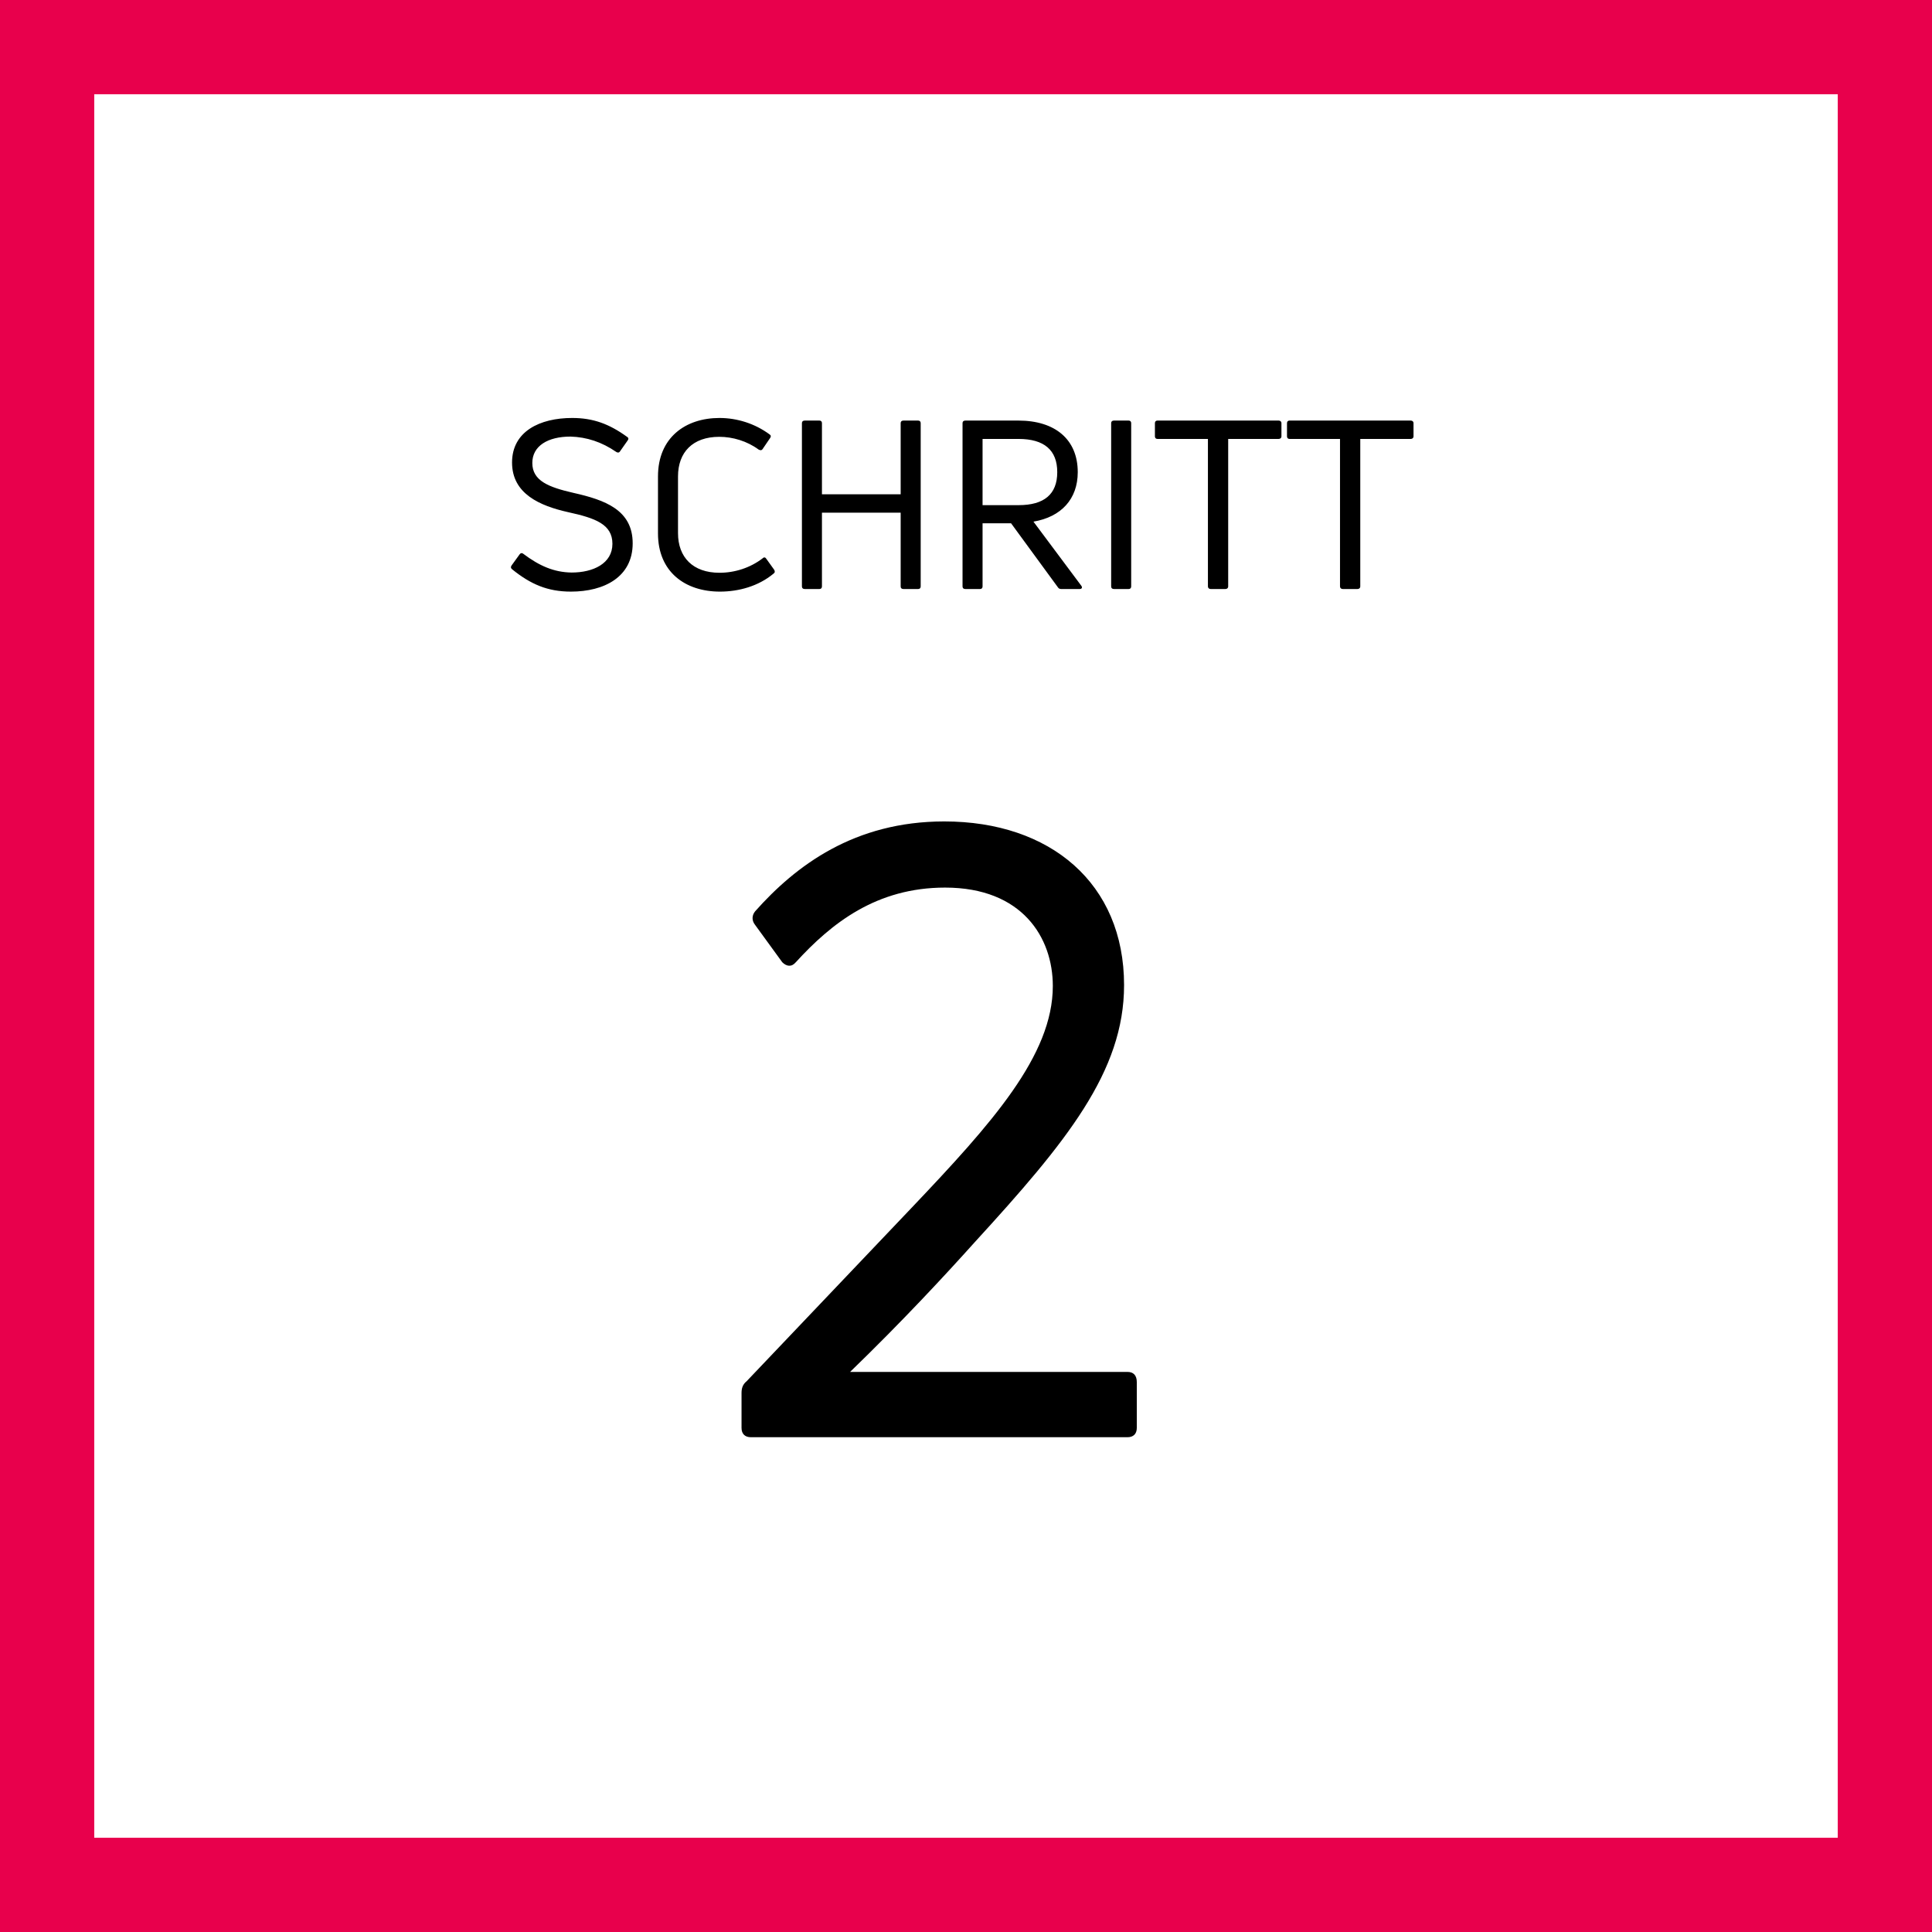
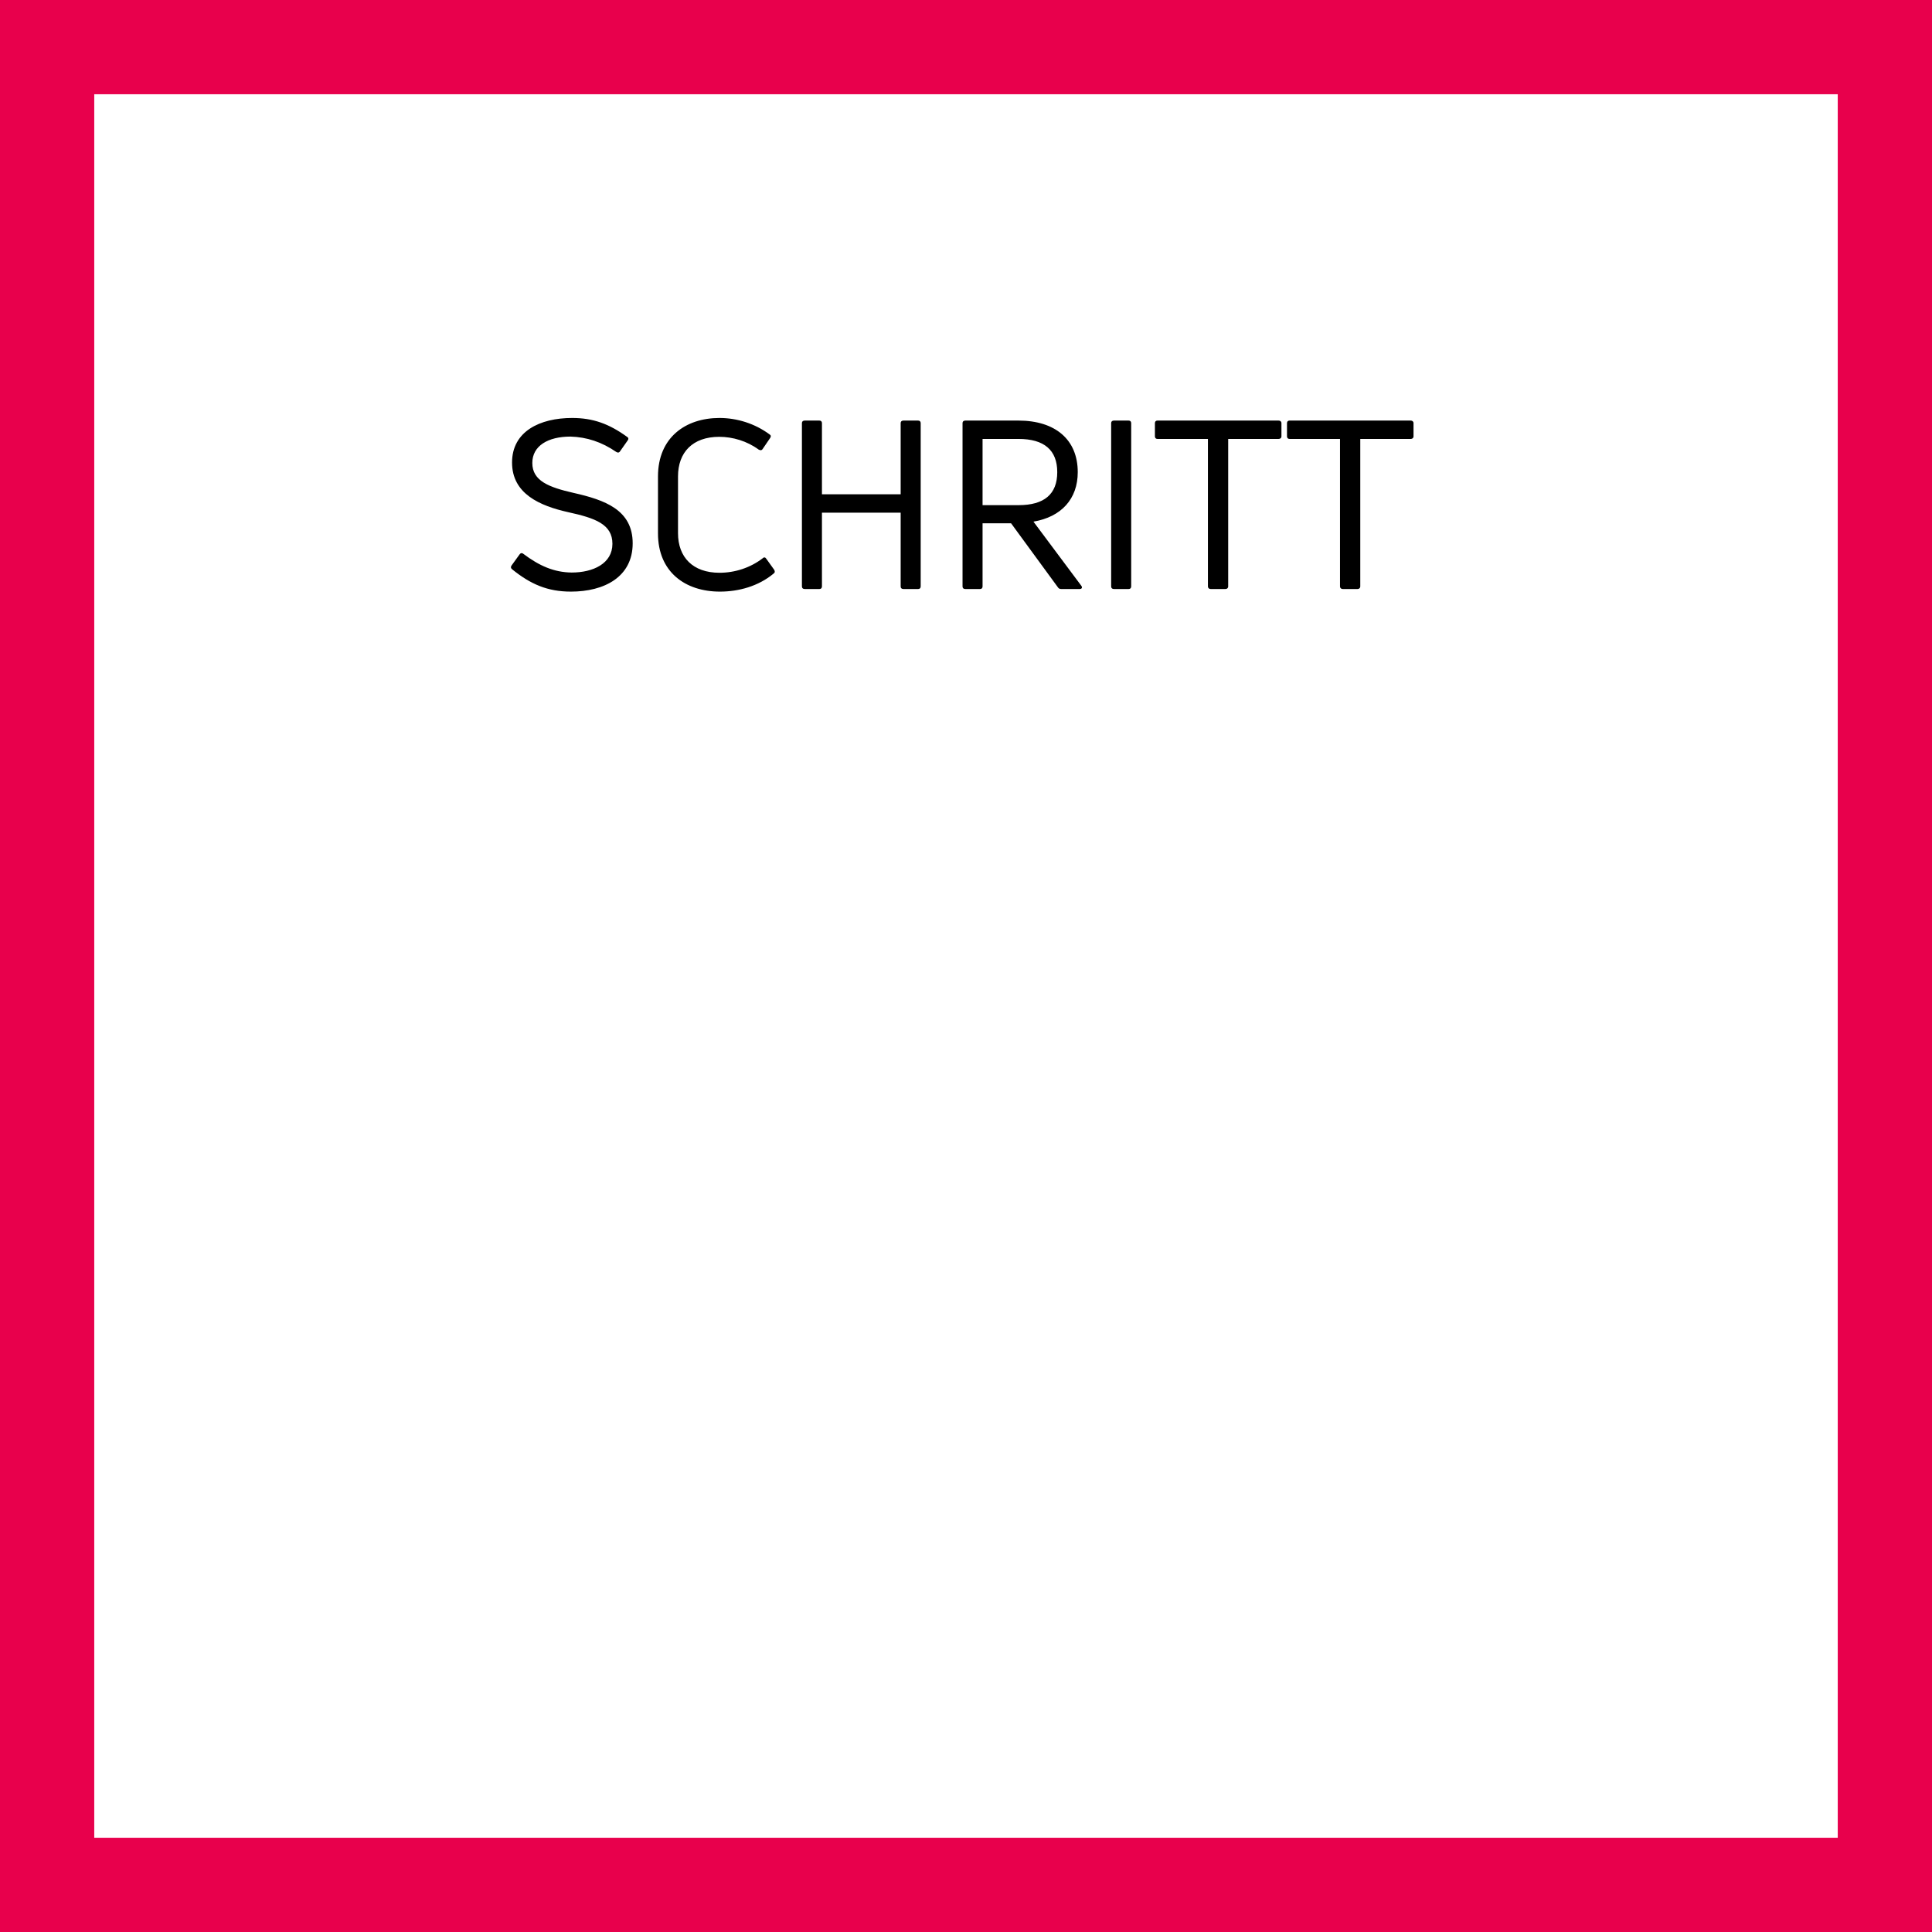
<svg xmlns="http://www.w3.org/2000/svg" width="82" height="82" viewBox="0 0 82 82" fill="none">
  <rect x="0" y="0" width="82" height="82" fill="#333333" stroke="none" />
  <g clip-path="url(#clip0_122_5332)">
    <rect width="82" height="82" fill="white" />
    <rect x="2" y="2" width="78" height="78" fill="white" stroke="#E8004C" stroke-width="4" />
-     <path d="M31.869 61C31.617 61 31.473 60.856 31.473 60.604V59.128C31.473 58.948 31.509 58.768 31.689 58.624L38.709 51.244C42.093 47.68 44.685 44.8 44.685 41.848C44.685 39.796 43.389 37.672 40.113 37.672C37.197 37.672 35.289 39.184 33.777 40.84C33.597 41.056 33.381 41.02 33.201 40.84L32.049 39.256C31.905 39.076 31.905 38.86 32.049 38.68C33.777 36.736 36.261 34.864 40.077 34.864C44.577 34.864 47.709 37.492 47.709 41.812C47.709 45.484 45.261 48.472 41.373 52.72C40.113 54.124 38.277 56.104 36.081 58.228H47.853C48.105 58.228 48.249 58.372 48.249 58.66V60.604C48.249 60.856 48.105 61 47.853 61H31.869Z" fill="black" />
    <path d="M26.853 23.06C26.853 24.49 25.643 25.11 24.233 25.11C23.243 25.11 22.523 24.8 21.733 24.16C21.673 24.11 21.673 24.06 21.713 24L22.053 23.53C22.093 23.47 22.153 23.46 22.203 23.5C22.893 24.02 23.513 24.29 24.263 24.3C25.173 24.3 25.993 23.92 25.993 23.08C25.993 22.25 25.263 21.99 24.123 21.74C22.913 21.47 21.733 20.96 21.733 19.63C21.733 18.31 22.913 17.74 24.283 17.74C25.173 17.74 25.853 17.99 26.613 18.54C26.683 18.58 26.683 18.64 26.643 18.69L26.313 19.16C26.273 19.22 26.213 19.22 26.153 19.18C25.543 18.76 24.903 18.55 24.213 18.53C23.263 18.53 22.593 18.92 22.593 19.65C22.593 20.41 23.293 20.68 24.343 20.92C25.673 21.22 26.853 21.64 26.853 23.06ZM32.827 24.35C32.187 24.88 31.357 25.11 30.557 25.11C29.087 25.11 27.927 24.28 27.927 22.64V20.22C27.927 18.57 29.097 17.74 30.537 17.74C31.287 17.74 32.047 17.98 32.667 18.44C32.727 18.48 32.727 18.53 32.687 18.59L32.367 19.06C32.327 19.12 32.267 19.12 32.197 19.08C31.707 18.72 31.097 18.54 30.527 18.54C29.397 18.54 28.777 19.2 28.777 20.22V22.63C28.777 23.65 29.407 24.31 30.537 24.31C31.187 24.31 31.847 24.1 32.377 23.69C32.427 23.64 32.487 23.65 32.527 23.72L32.857 24.18C32.897 24.25 32.897 24.3 32.827 24.35ZM38.227 17.96C38.227 17.89 38.267 17.85 38.346 17.85H38.967C39.036 17.85 39.077 17.89 39.077 17.96V24.89C39.077 24.96 39.036 25 38.967 25H38.346C38.267 25 38.227 24.96 38.227 24.89V21.76H34.886V24.89C34.886 24.96 34.846 25 34.776 25H34.157C34.077 25 34.036 24.96 34.036 24.89V17.96C34.036 17.89 34.077 17.85 34.157 17.85H34.776C34.846 17.85 34.886 17.89 34.886 17.96V20.98H38.227V17.96ZM45.043 25C44.983 25 44.933 24.98 44.903 24.93L42.913 22.21H41.703V24.89C41.703 24.96 41.663 25 41.593 25H40.973C40.893 25 40.853 24.96 40.853 24.89V17.96C40.853 17.89 40.893 17.85 40.973 17.85H43.223C44.793 17.85 45.743 18.66 45.743 20.04C45.743 21.18 45.043 21.94 43.863 22.14L45.893 24.86C45.953 24.94 45.913 25 45.823 25H45.043ZM41.703 18.63V21.44H43.233C44.313 21.44 44.873 20.98 44.873 20.04C44.873 19.1 44.313 18.63 43.233 18.63H41.703ZM48.011 24.89C48.011 24.96 47.971 25 47.901 25H47.282C47.202 25 47.161 24.96 47.161 24.89V17.96C47.161 17.89 47.202 17.85 47.282 17.85H47.901C47.971 17.85 48.011 17.89 48.011 17.96V24.89ZM54.268 17.85C54.338 17.85 54.388 17.89 54.388 17.96V18.52C54.388 18.59 54.338 18.63 54.268 18.63H52.128V24.89C52.128 24.96 52.078 25 52.008 25H51.388C51.318 25 51.268 24.96 51.268 24.89V18.63H49.128C49.058 18.63 49.018 18.59 49.018 18.52V17.96C49.018 17.89 49.058 17.85 49.128 17.85H54.268ZM59.874 17.85C59.944 17.85 59.994 17.89 59.994 17.96V18.52C59.994 18.59 59.944 18.63 59.874 18.63H57.734V24.89C57.734 24.96 57.684 25 57.614 25H56.994C56.924 25 56.874 24.96 56.874 24.89V18.63H54.734C54.664 18.63 54.624 18.59 54.624 18.52V17.96C54.624 17.89 54.664 17.85 54.734 17.85H59.874Z" fill="black" />
  </g>
  <defs>
    <clipPath id="clip0_122_5332">
      <rect width="82" height="82" fill="white" />
    </clipPath>
  </defs>
</svg>